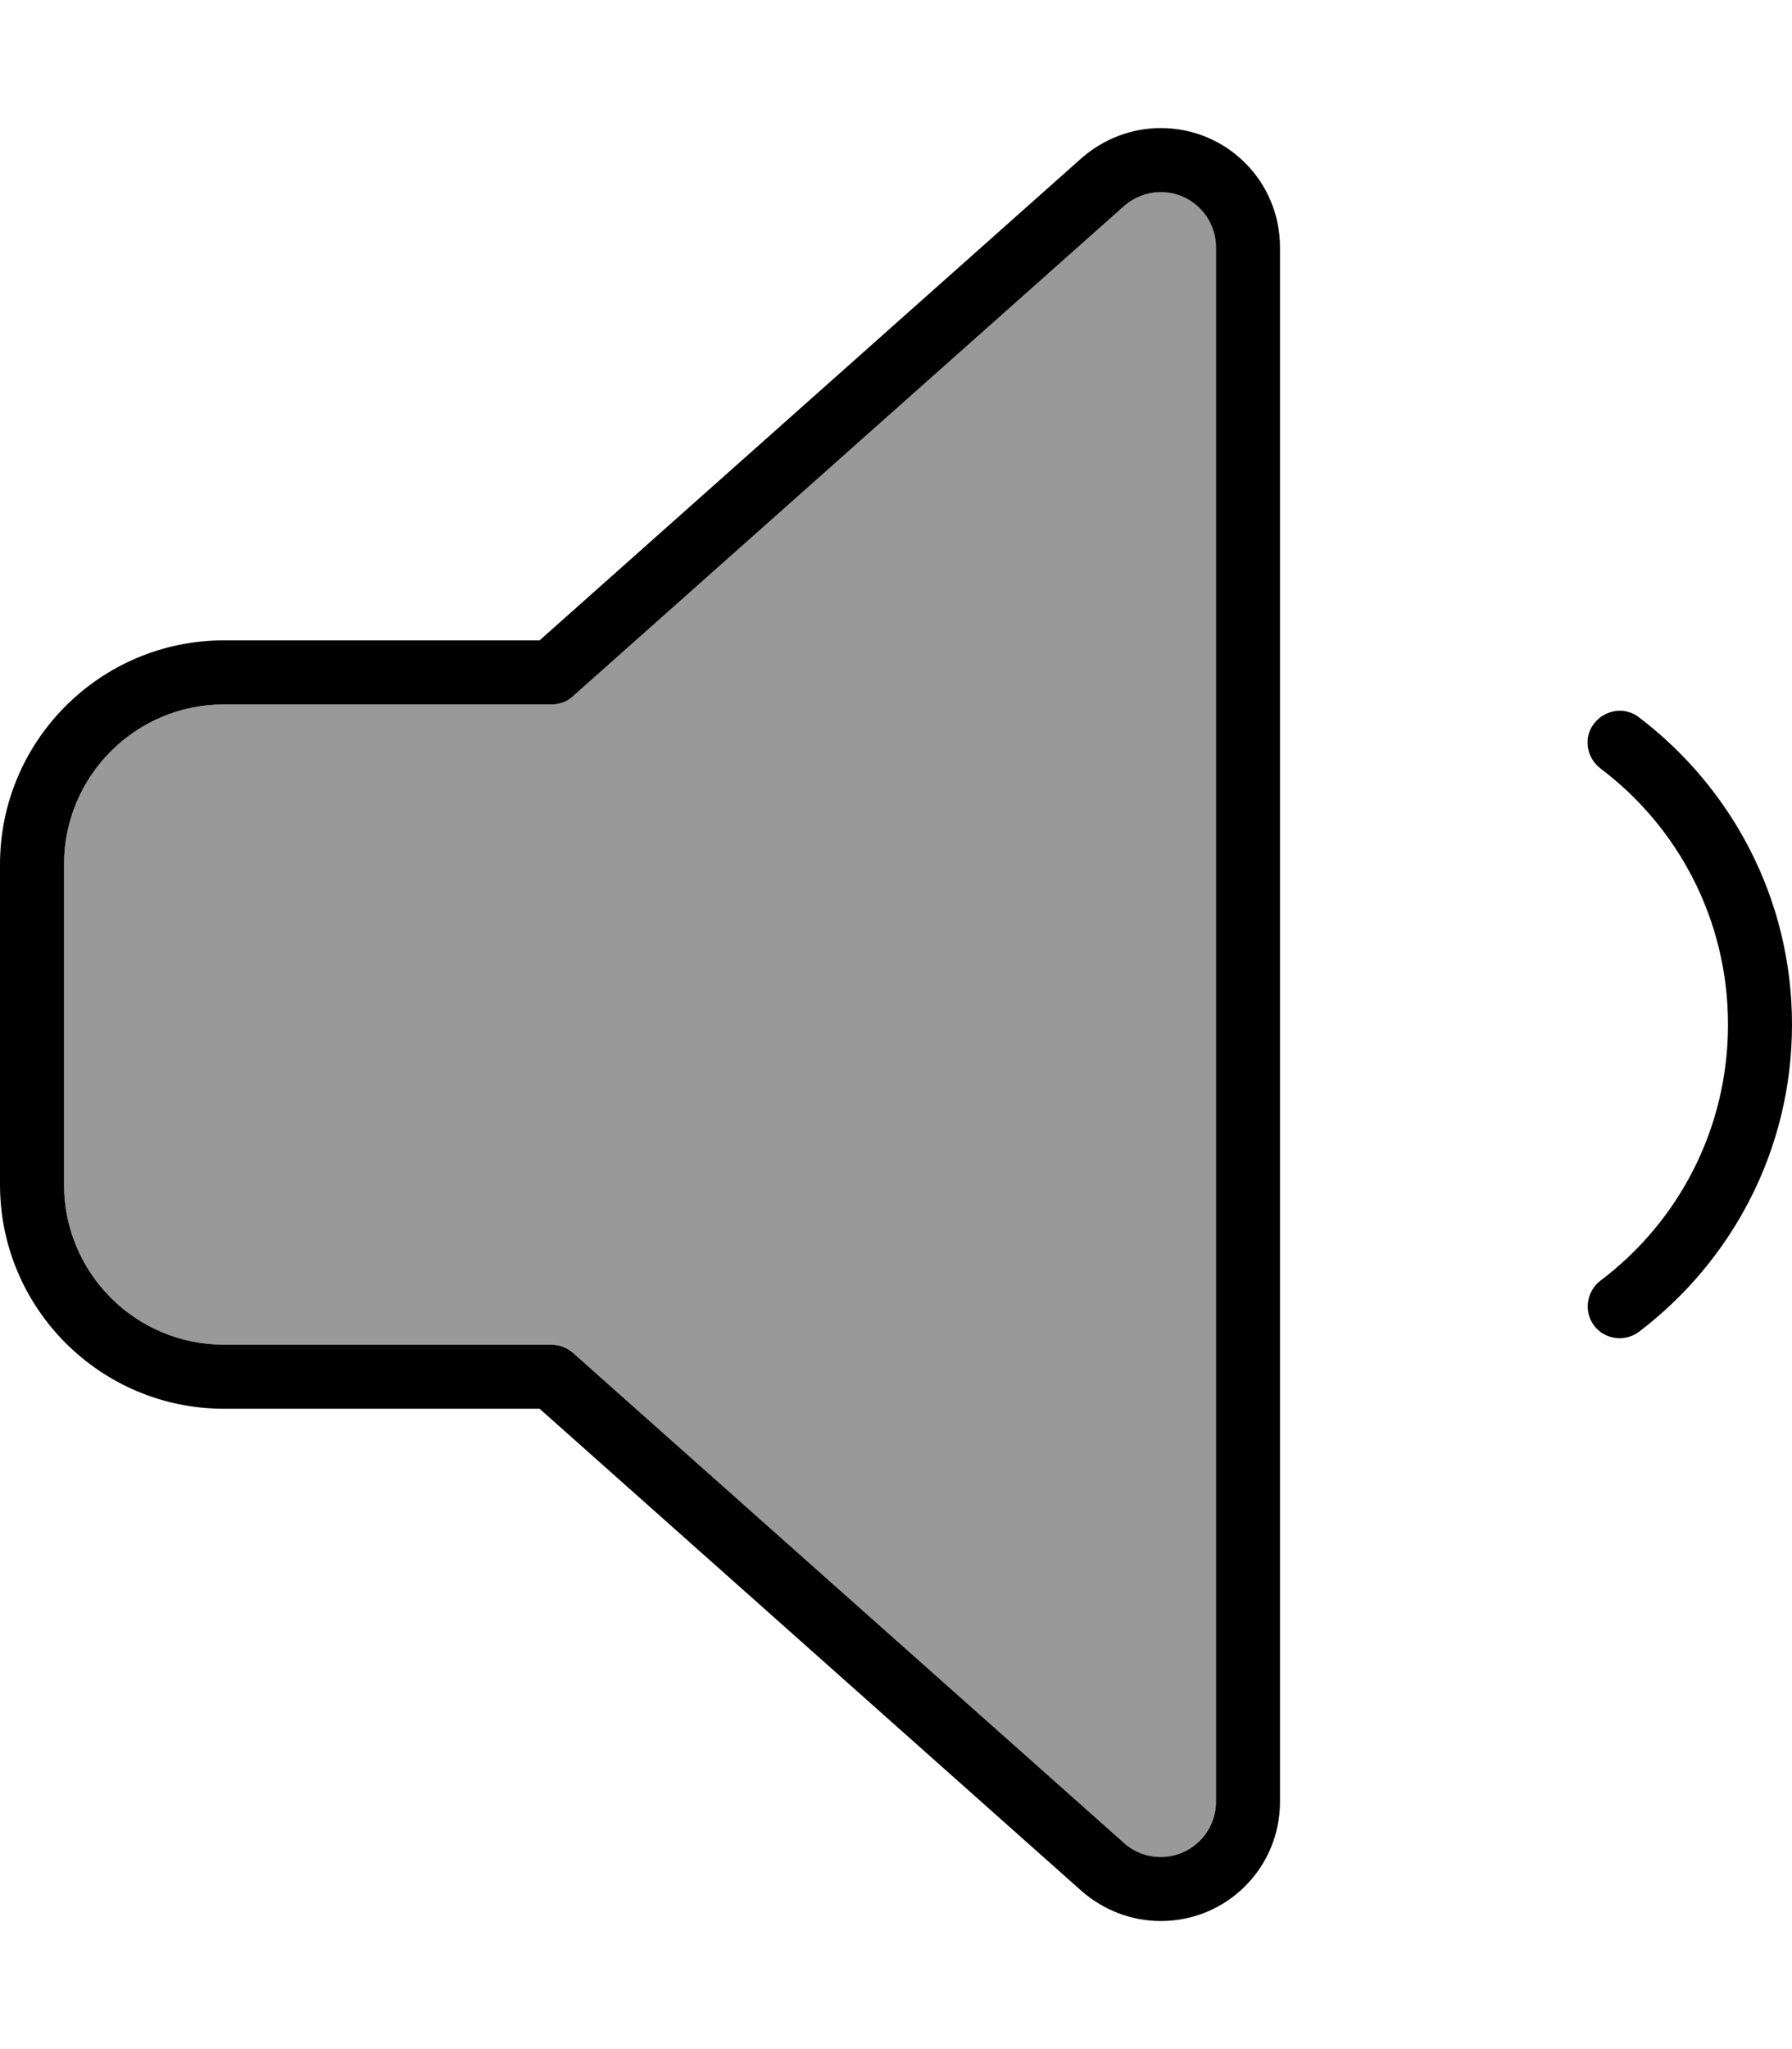
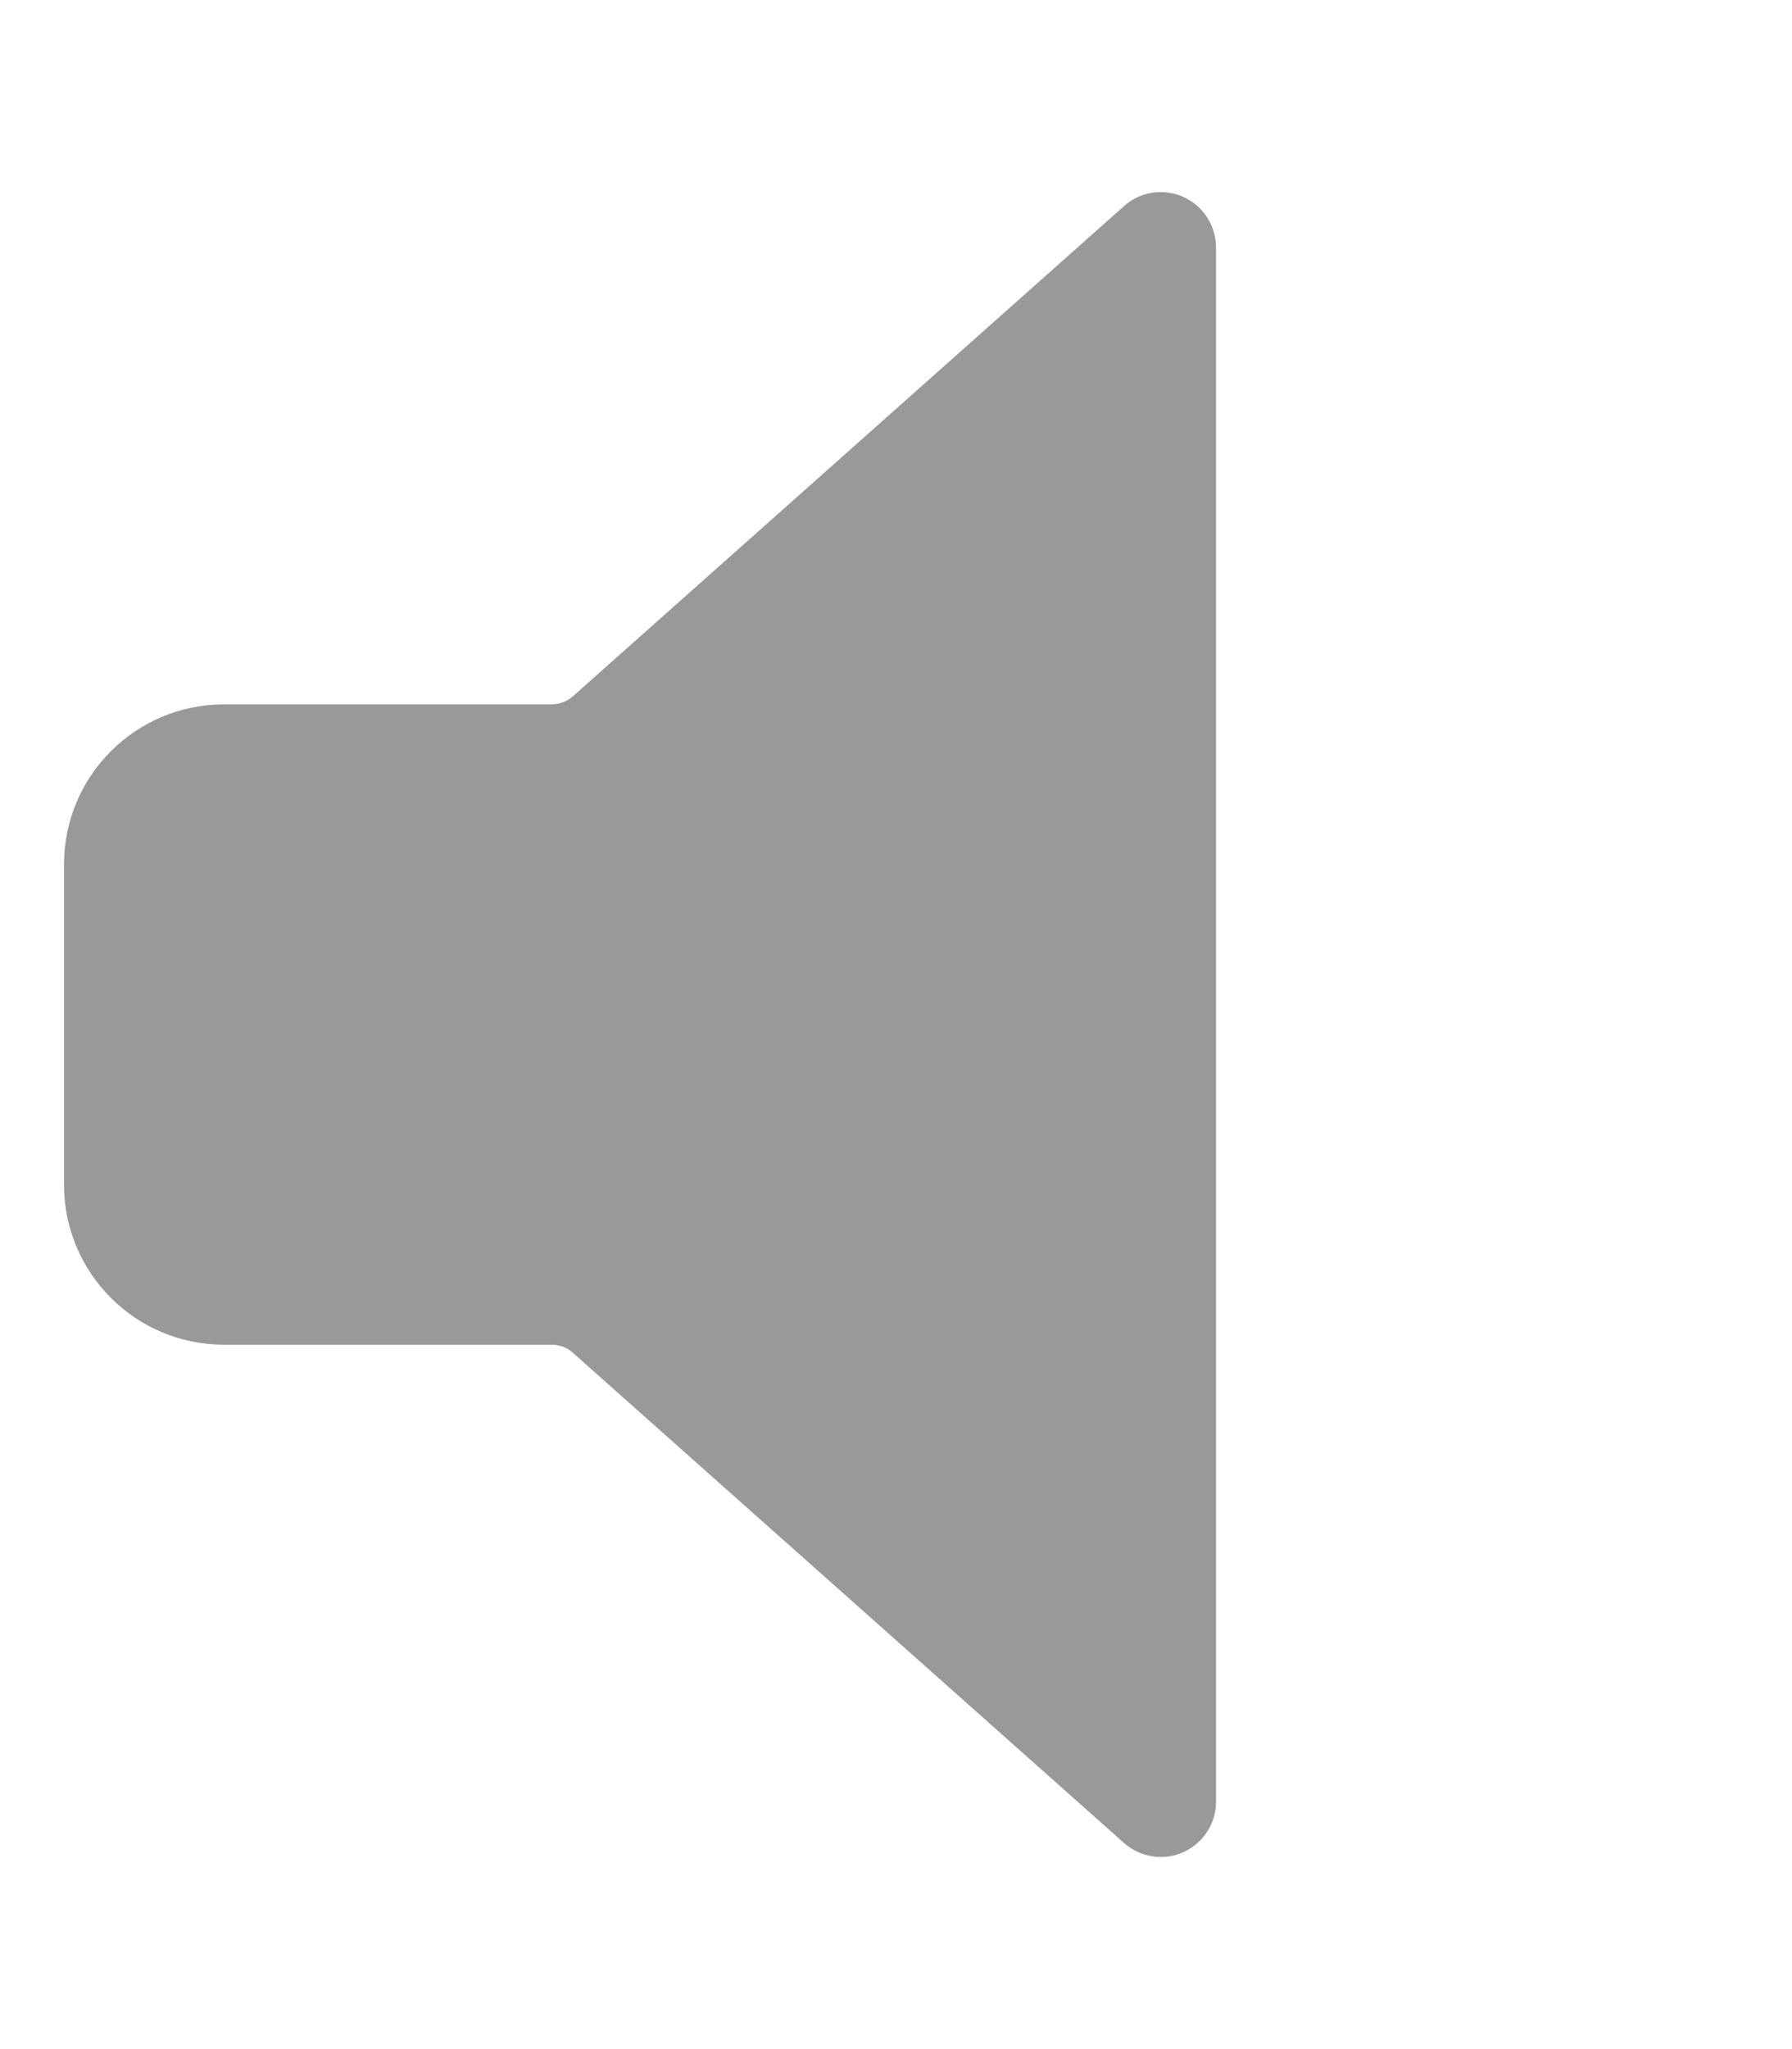
<svg xmlns="http://www.w3.org/2000/svg" viewBox="0 0 448 512">
  <defs>
    <style>.fa-secondary{opacity:.4}</style>
  </defs>
  <path class="fa-secondary" d="M16 216l0 80c0 22.1 17.9 40 40 40l81.9 0c2 0 3.9 .7 5.3 2L281 460.5c2.5 2.2 5.8 3.5 9.2 3.5c7.6 0 13.8-6.2 13.8-13.8l0-388.4c0-7.6-6.2-13.8-13.8-13.8c-3.4 0-6.6 1.2-9.2 3.5L143.2 174c-1.5 1.3-3.4 2-5.3 2L56 176c-22.1 0-40 17.9-40 40z" />
-   <path class="fa-primary" d="M281 51.5c2.5-2.2 5.8-3.5 9.2-3.5c7.6 0 13.8 6.2 13.8 13.8l0 388.4c0 7.6-6.2 13.8-13.8 13.8c-3.4 0-6.6-1.2-9.2-3.5L143.2 338c-1.5-1.3-3.4-2-5.3-2L56 336c-22.1 0-40-17.9-40-40l0-80c0-22.1 17.9-40 40-40l81.9 0c2 0 3.9-.7 5.3-2L281 51.5zM290.2 32c-7.3 0-14.3 2.7-19.8 7.5L134.9 160 56 160c-30.9 0-56 25.1-56 56l0 80c0 30.9 25.1 56 56 56l78.9 0L270.4 472.5c5.5 4.8 12.5 7.5 19.8 7.5c16.5 0 29.8-13.3 29.8-29.8l0-388.4C320 45.3 306.7 32 290.2 32zM409.7 179.2c-3.5-2.7-8.5-1.9-11.2 1.6s-1.9 8.5 1.6 11.2c19.4 14.6 31.9 37.8 31.9 64s-12.5 49.4-31.9 64c-3.5 2.7-4.2 7.7-1.6 11.2s7.7 4.2 11.2 1.6C432.9 315.2 448 287.4 448 256s-15.1-59.2-38.3-76.8z" />
</svg>